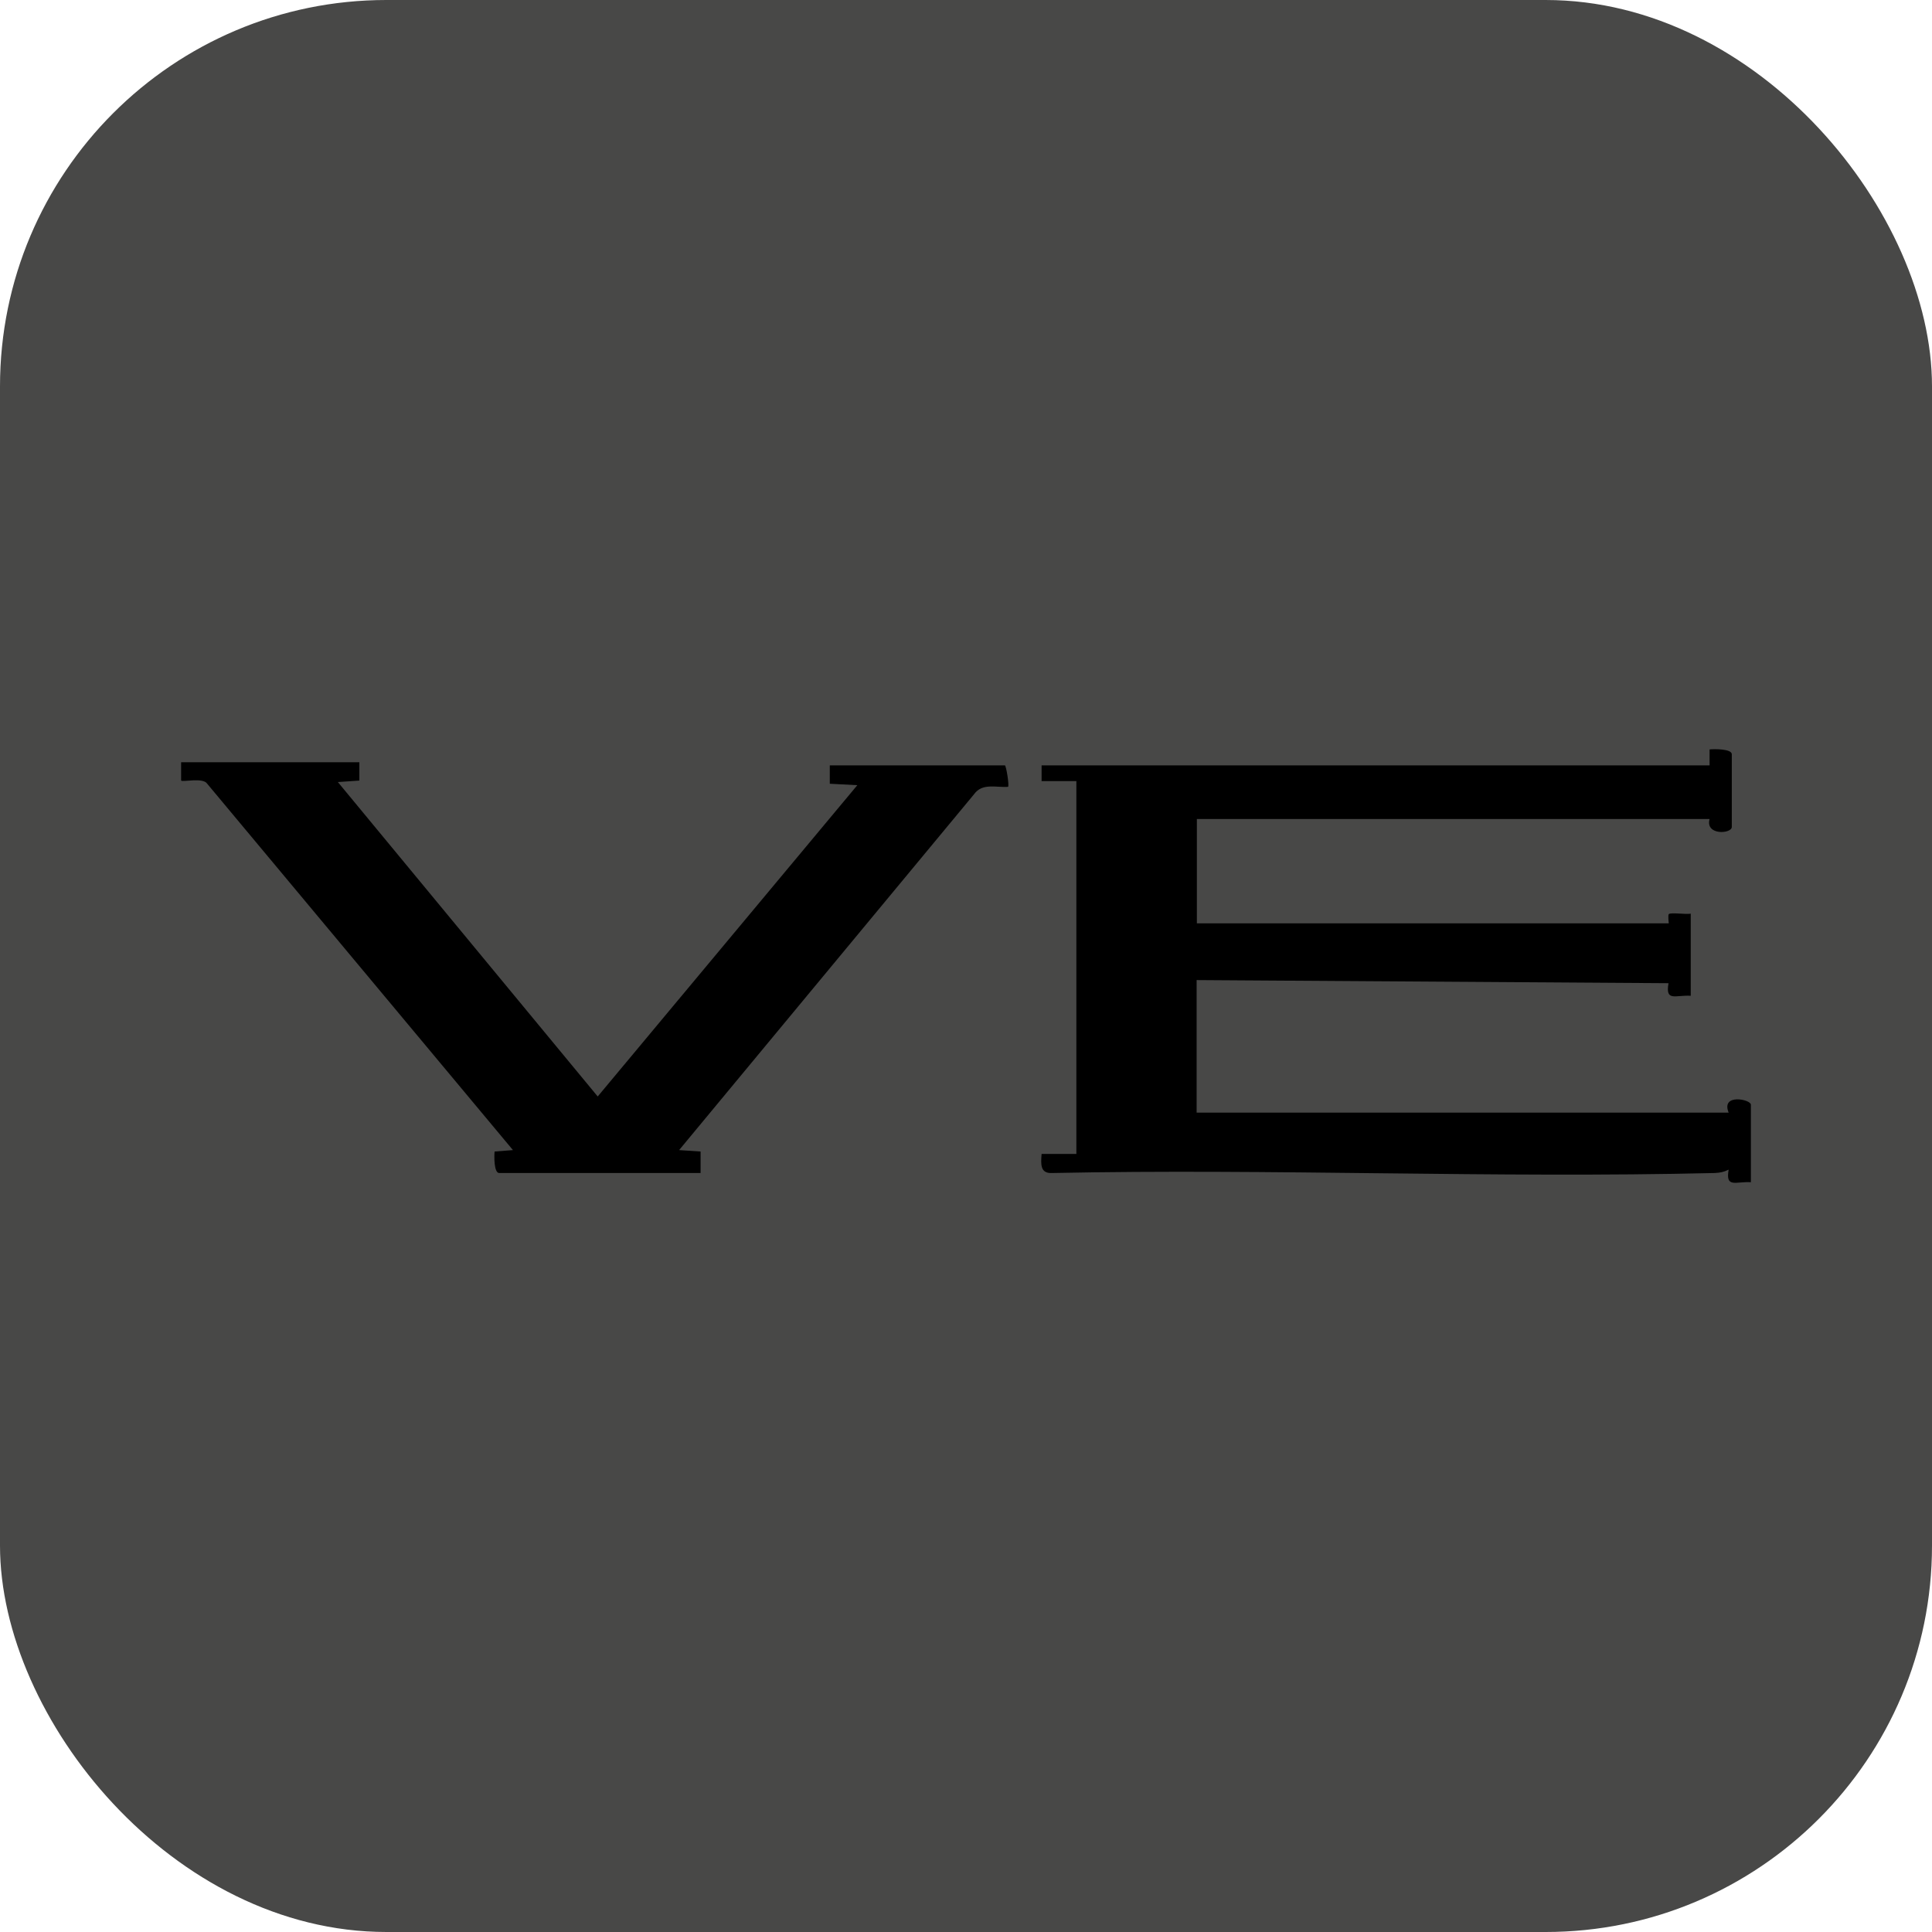
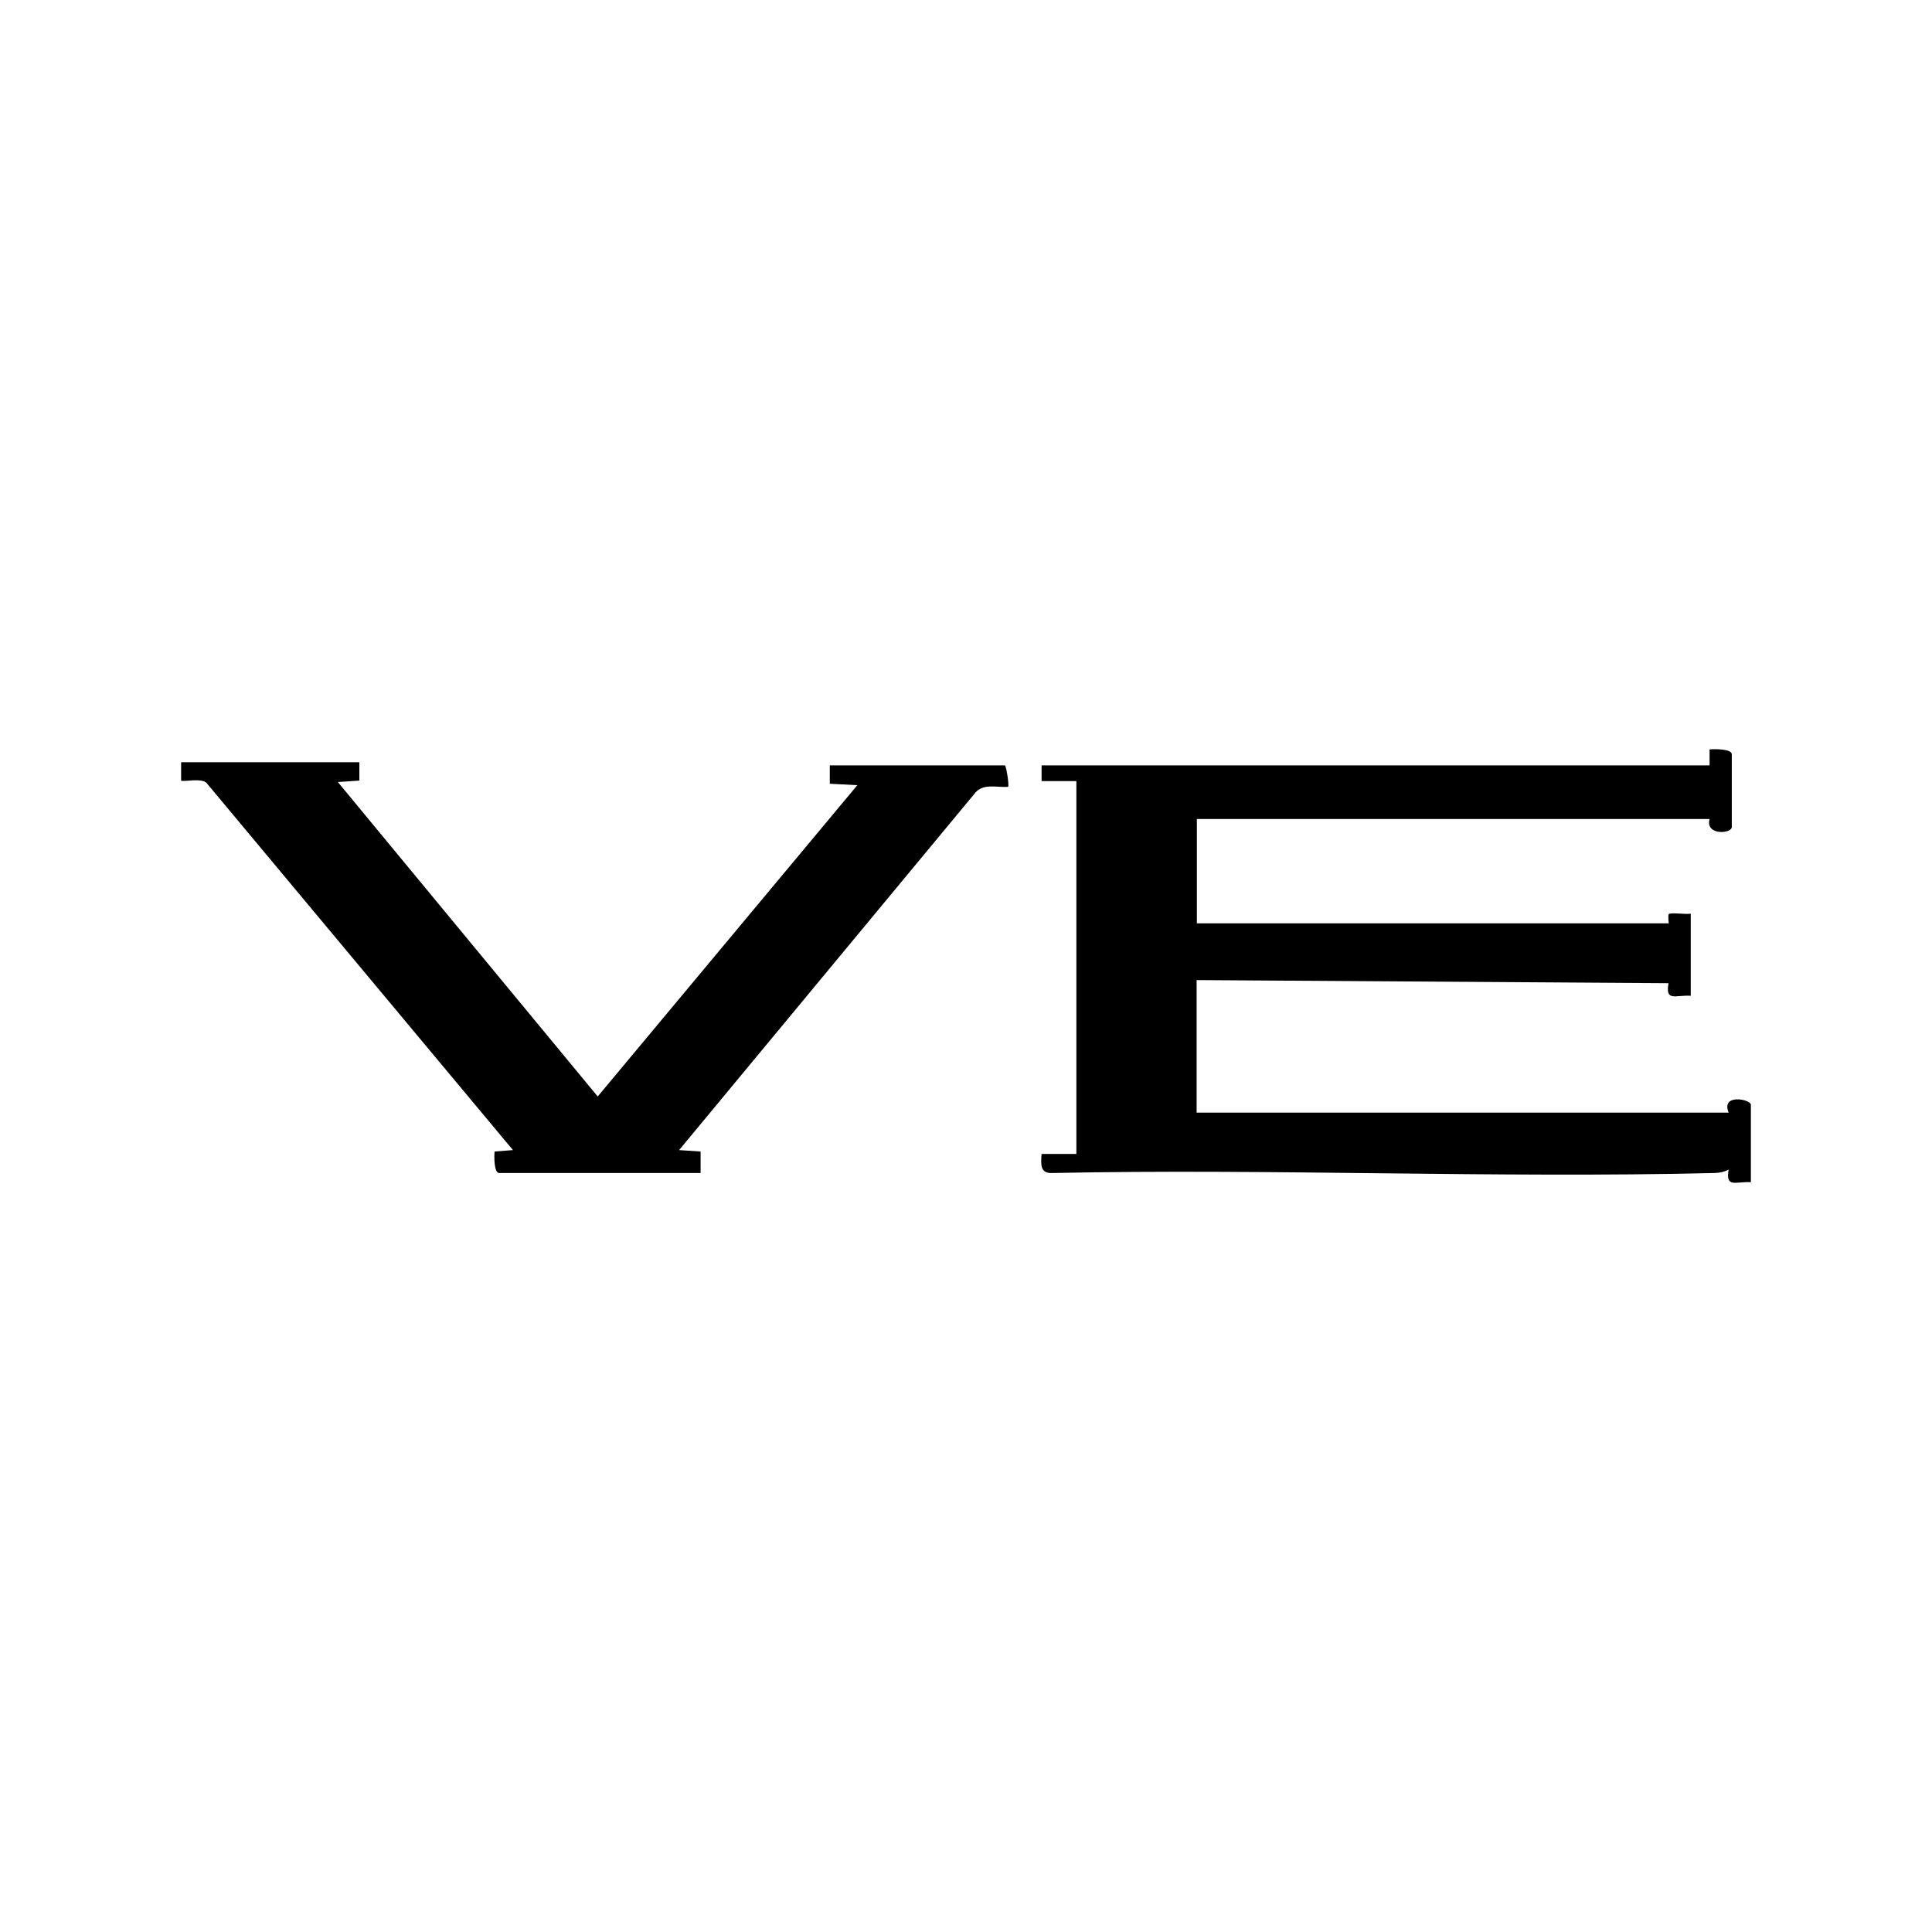
<svg xmlns="http://www.w3.org/2000/svg" width="80" height="80" viewBox="0 0 80 80" fill="none">
-   <rect width="80" height="80" rx="16" fill="#484847" />
  <path d="M70.8 33.913H49.56V38.233H69.1C69.1 38.233 69.06 37.903 69.1 37.852C69.19 37.773 69.81 37.873 70.01 37.833V41.233C69.38 41.193 68.95 41.492 69.09 40.712L49.55 40.583V46.072H71.58C71.25 45.263 72.5 45.523 72.5 45.742V48.953C71.88 48.913 71.44 49.212 71.58 48.432C71.38 48.532 71.22 48.562 71 48.572C61.87 48.792 52.71 48.383 43.58 48.572C43.06 48.602 43.1 48.203 43.13 47.782H44.57V32.343H43.13V31.692H70.79V31.032C70.97 31.012 71.71 31.003 71.71 31.233V34.242C71.71 34.532 70.6 34.602 70.79 33.913H70.8ZM7.5 31.562V32.322C7.57 32.392 8.41 32.182 8.58 32.453L21.24 47.623L20.48 47.682C20.46 47.862 20.45 48.572 20.67 48.572H29.01V47.682L28.12 47.623L40.33 32.892C40.67 32.413 41.23 32.612 41.74 32.583C41.8 32.523 41.66 31.692 41.61 31.692H34.36V32.453L35.5 32.513L24.75 45.403L13.99 32.383L14.88 32.322V31.562H7.5Z" fill="currentColor" />
</svg>